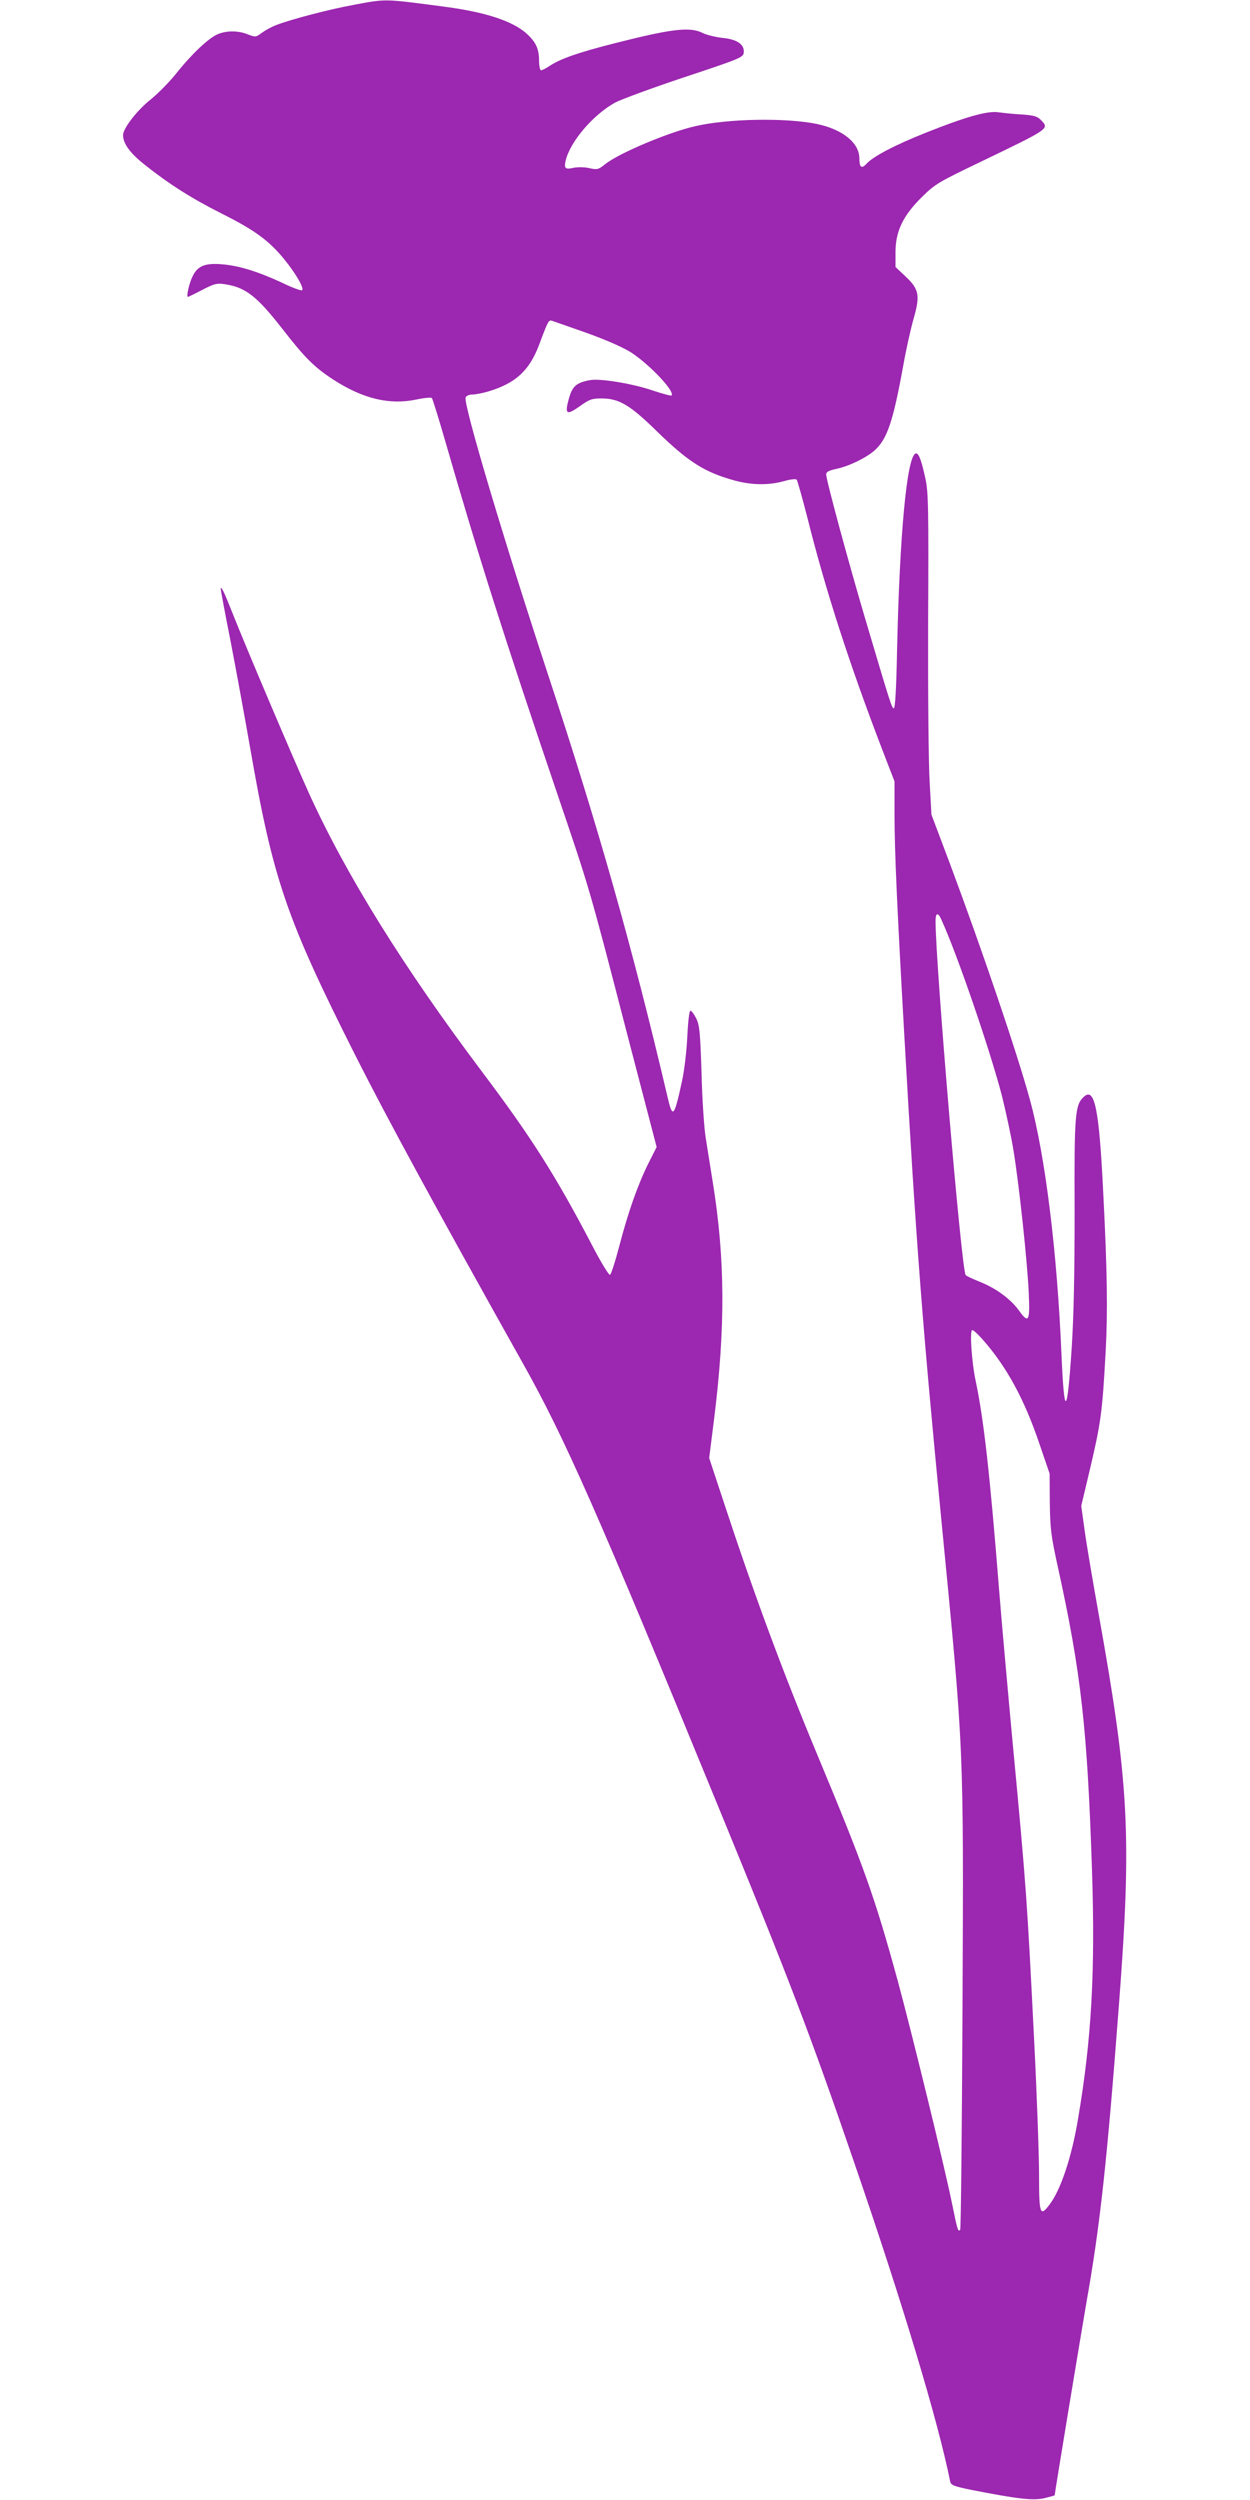
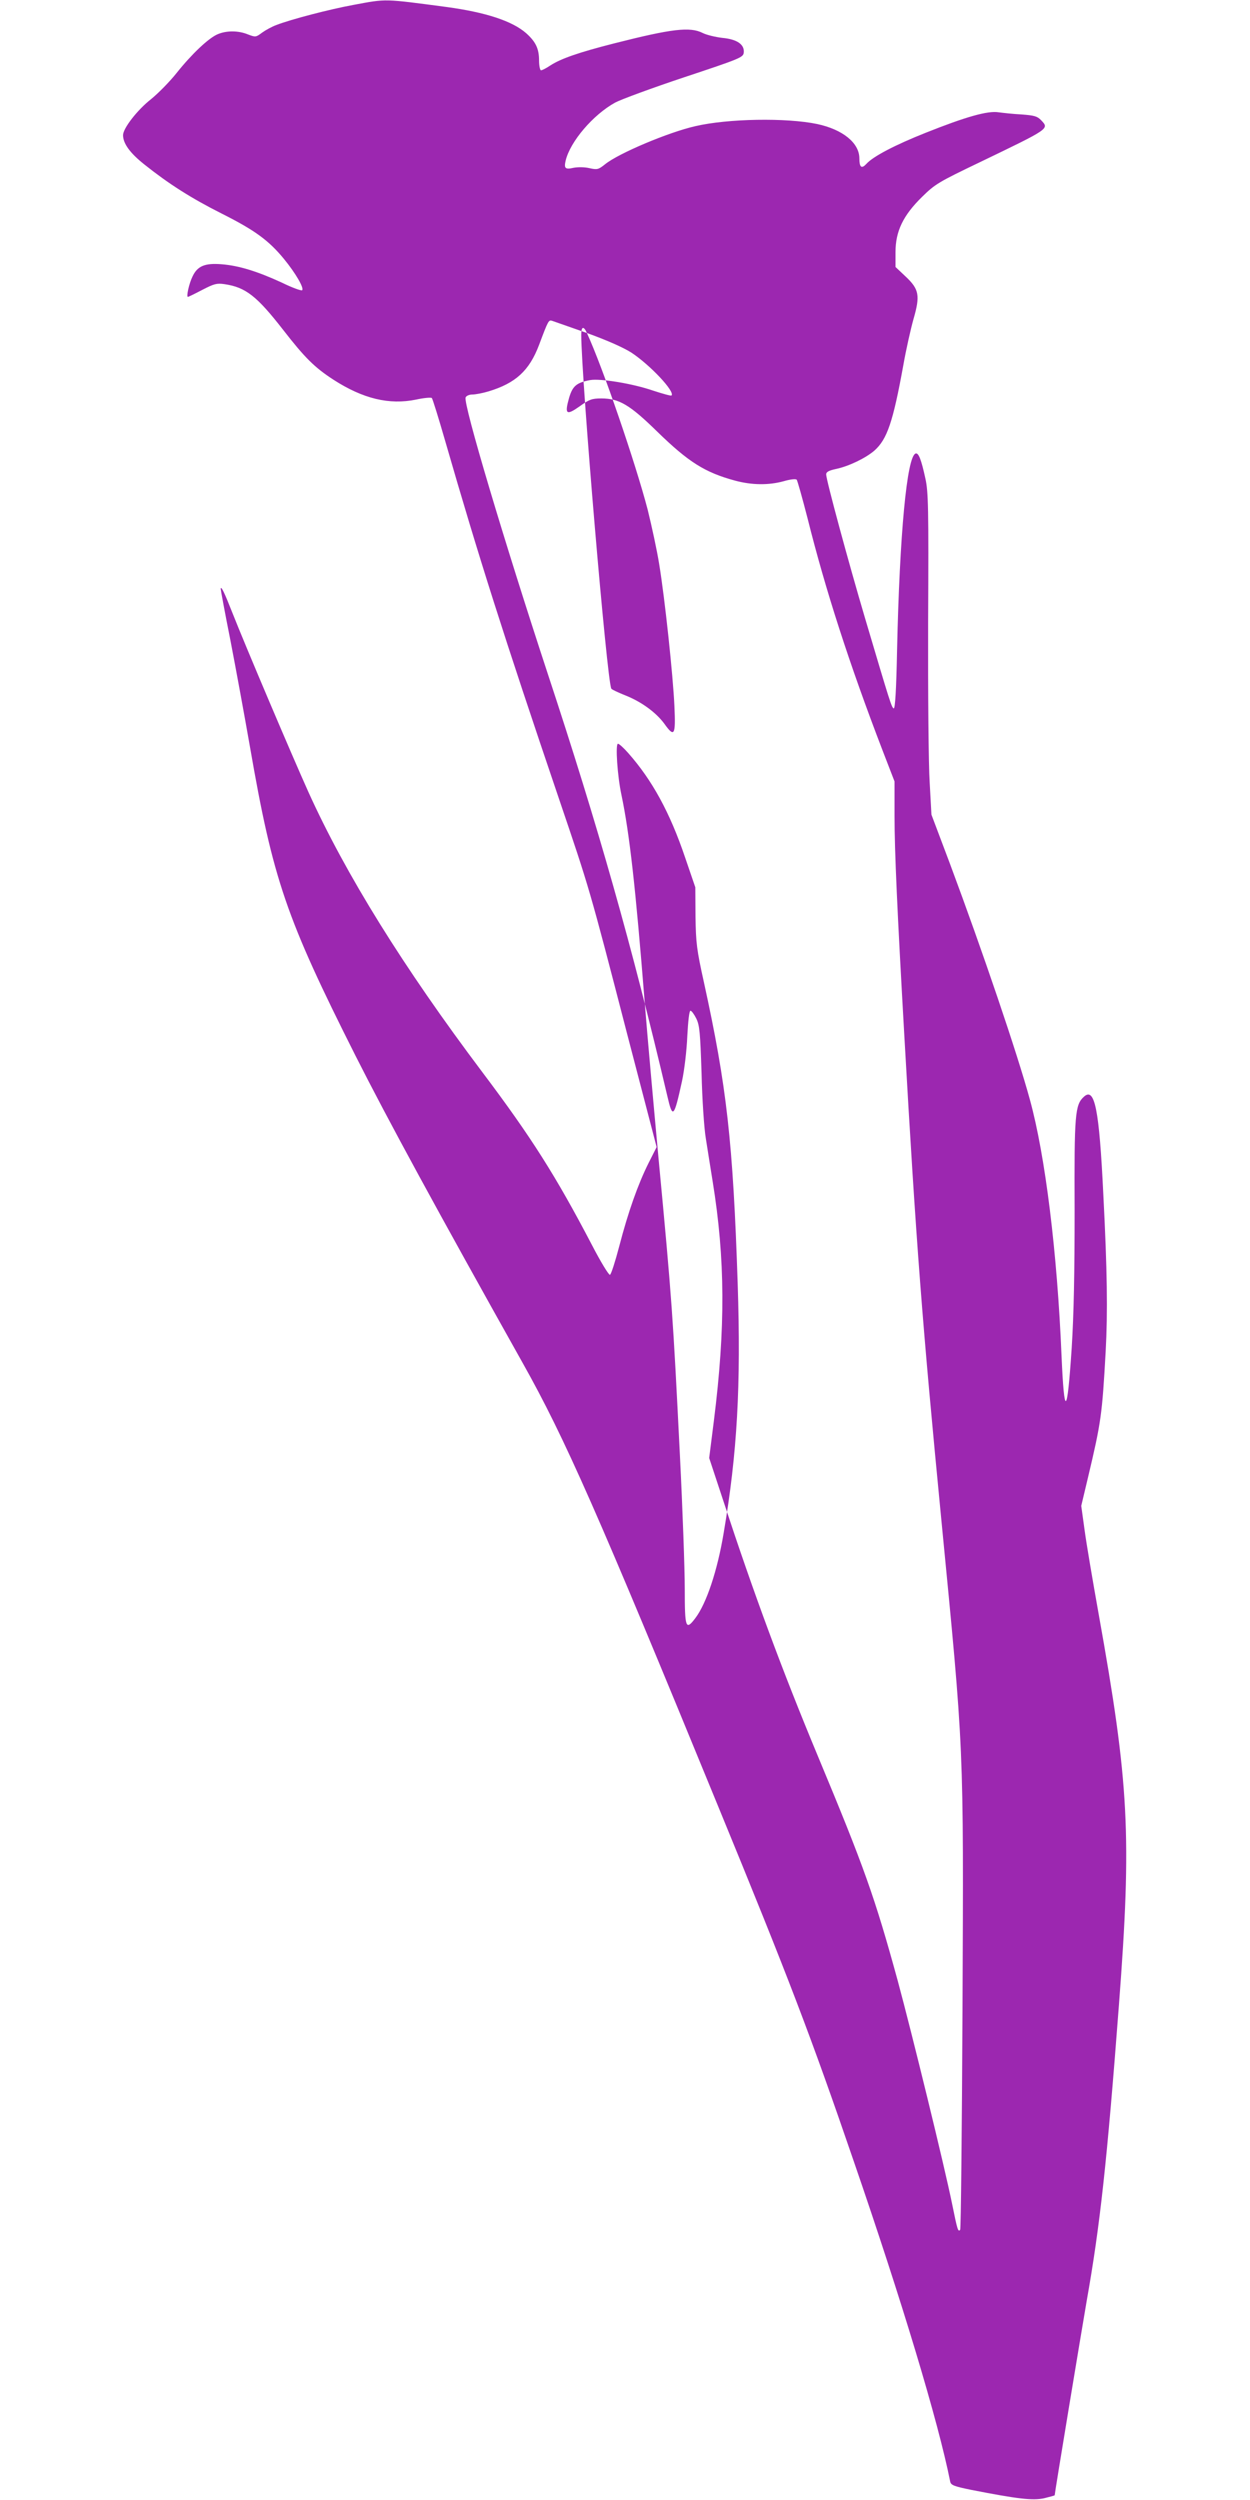
<svg xmlns="http://www.w3.org/2000/svg" version="1.0" width="640pt" height="1280pt" viewBox="0 0 640 1280" preserveAspectRatio="xMidYMid meet">
  <g transform="translate(0,1280) scale(0.1,-0.1)" fill="#9c27b0" stroke="none">
-     <path d="M1810 12775 c-125 -23 -320 -74 -395 -103 -22 -8 -55 -26 -73 -39 -32 -24 -34 -24 -73 -9 -49 20 -109 20 -154 1 -46 -19 -133 -101 -211 -199 -35 -44 -94 -104 -131 -134 -70 -55 -143 -149 -143 -184 0 -43 36 -92 109 -150 124 -99 240 -173 397 -252 169 -85 240 -137 318 -232 59 -72 104 -149 93 -160 -4 -4 -51 13 -104 39 -126 58 -220 87 -308 94 -86 7 -124 -9 -149 -62 -18 -36 -33 -105 -24 -105 3 0 36 16 74 36 60 31 74 35 114 29 108 -16 165 -61 299 -233 111 -143 161 -193 258 -256 152 -98 286 -130 423 -102 41 9 77 12 81 8 4 -4 35 -104 69 -222 170 -589 299 -996 582 -1830 157 -463 155 -454 349 -1204 l151 -579 -41 -81 c-55 -110 -105 -252 -150 -425 -21 -80 -42 -146 -48 -148 -6 -2 -48 67 -93 154 -184 352 -310 551 -560 883 -404 537 -700 1013 -891 1435 -85 189 -320 742 -389 917 -40 102 -59 142 -60 123 0 -5 22 -125 50 -265 27 -140 72 -385 100 -545 118 -680 185 -875 540 -1580 164 -325 421 -797 857 -1575 215 -383 384 -766 1001 -2271 360 -876 475 -1178 693 -1814 247 -717 433 -1334 494 -1641 4 -18 19 -24 107 -42 235 -46 315 -56 374 -43 29 7 54 14 54 15 0 12 137 839 164 996 68 383 104 711 165 1515 66 868 52 1132 -104 2002 -30 168 -63 362 -72 430 l-17 123 34 143 c68 286 73 324 91 647 11 203 8 415 -12 805 -21 436 -44 550 -99 500 -46 -41 -50 -89 -48 -580 0 -324 -4 -533 -15 -708 -23 -348 -38 -360 -52 -37 -22 527 -83 1023 -162 1310 -64 235 -243 762 -409 1207 l-95 252 -9 164 c-6 90 -9 461 -8 823 3 585 1 667 -14 734 -21 97 -35 133 -50 128 -45 -15 -82 -415 -95 -1006 -4 -204 -10 -301 -17 -299 -11 4 -18 27 -147 462 -85 287 -199 708 -199 736 0 13 14 20 51 28 66 14 152 56 196 94 65 58 95 145 148 437 14 80 38 186 52 236 35 121 29 153 -40 218 l-52 49 0 76 c0 107 39 188 136 283 66 65 84 76 297 178 359 173 354 170 313 214 -20 21 -35 25 -100 30 -42 2 -95 8 -118 11 -55 9 -166 -22 -374 -105 -156 -62 -269 -121 -303 -159 -25 -27 -36 -18 -36 28 0 79 -85 148 -216 176 -158 33 -457 28 -624 -11 -137 -31 -393 -139 -462 -195 -34 -27 -40 -29 -80 -20 -25 6 -59 6 -81 2 -43 -10 -50 -3 -41 36 23 98 141 236 254 298 30 16 190 75 355 130 283 94 300 101 303 125 5 42 -34 69 -109 76 -35 4 -81 15 -101 25 -65 33 -158 22 -453 -53 -181 -46 -273 -78 -327 -113 -21 -14 -42 -25 -48 -25 -5 0 -10 23 -10 50 0 61 -17 96 -66 140 -72 63 -208 107 -406 134 -325 43 -307 43 -478 11z m1195 -1680 c102 -37 184 -73 227 -100 96 -63 226 -201 206 -220 -2 -3 -45 9 -94 25 -104 36 -270 63 -322 54 -70 -13 -90 -30 -108 -90 -24 -85 -15 -93 53 -45 50 36 63 41 112 41 91 0 146 -33 285 -169 161 -157 245 -210 400 -252 86 -23 171 -24 248 -3 34 10 62 13 67 8 4 -5 29 -94 56 -199 91 -364 213 -743 384 -1188 l61 -158 0 -177 c0 -180 14 -488 50 -1122 61 -1076 93 -1485 190 -2485 116 -1195 114 -1132 108 -2503 -3 -617 -8 -1125 -12 -1129 -11 -11 -14 -1 -41 132 -39 193 -206 875 -279 1145 -117 427 -171 579 -409 1150 -182 437 -327 829 -485 1310 l-71 215 24 190 c60 478 58 829 -6 1225 -11 69 -27 168 -35 220 -9 52 -19 203 -22 335 -7 210 -10 245 -27 280 -11 22 -24 40 -30 40 -6 0 -12 -54 -16 -130 -3 -73 -15 -174 -27 -230 -41 -188 -48 -195 -75 -78 -181 770 -354 1380 -612 2162 -222 675 -434 1384 -421 1416 3 8 18 15 34 15 16 0 53 7 83 16 139 42 209 106 259 238 48 128 49 129 68 123 9 -3 89 -31 177 -62z m1814 -3002 c81 -176 248 -663 311 -904 21 -85 48 -210 59 -279 29 -176 71 -571 78 -727 7 -151 0 -163 -52 -90 -42 57 -117 112 -198 144 -37 15 -70 30 -73 35 -22 35 -153 1581 -154 1811 0 44 12 48 29 10z m211 -2150 c123 -139 214 -305 292 -536 l52 -152 1 -150 c2 -135 6 -169 43 -336 117 -534 149 -817 173 -1544 17 -521 -2 -866 -72 -1277 -32 -192 -88 -360 -145 -435 -49 -65 -54 -51 -54 150 0 100 -11 409 -25 687 -36 721 -40 784 -110 1525 -24 259 -56 614 -70 790 -47 592 -78 866 -119 1062 -21 97 -32 263 -18 263 6 0 29 -21 52 -47z" />
+     <path d="M1810 12775 c-125 -23 -320 -74 -395 -103 -22 -8 -55 -26 -73 -39 -32 -24 -34 -24 -73 -9 -49 20 -109 20 -154 1 -46 -19 -133 -101 -211 -199 -35 -44 -94 -104 -131 -134 -70 -55 -143 -149 -143 -184 0 -43 36 -92 109 -150 124 -99 240 -173 397 -252 169 -85 240 -137 318 -232 59 -72 104 -149 93 -160 -4 -4 -51 13 -104 39 -126 58 -220 87 -308 94 -86 7 -124 -9 -149 -62 -18 -36 -33 -105 -24 -105 3 0 36 16 74 36 60 31 74 35 114 29 108 -16 165 -61 299 -233 111 -143 161 -193 258 -256 152 -98 286 -130 423 -102 41 9 77 12 81 8 4 -4 35 -104 69 -222 170 -589 299 -996 582 -1830 157 -463 155 -454 349 -1204 l151 -579 -41 -81 c-55 -110 -105 -252 -150 -425 -21 -80 -42 -146 -48 -148 -6 -2 -48 67 -93 154 -184 352 -310 551 -560 883 -404 537 -700 1013 -891 1435 -85 189 -320 742 -389 917 -40 102 -59 142 -60 123 0 -5 22 -125 50 -265 27 -140 72 -385 100 -545 118 -680 185 -875 540 -1580 164 -325 421 -797 857 -1575 215 -383 384 -766 1001 -2271 360 -876 475 -1178 693 -1814 247 -717 433 -1334 494 -1641 4 -18 19 -24 107 -42 235 -46 315 -56 374 -43 29 7 54 14 54 15 0 12 137 839 164 996 68 383 104 711 165 1515 66 868 52 1132 -104 2002 -30 168 -63 362 -72 430 l-17 123 34 143 c68 286 73 324 91 647 11 203 8 415 -12 805 -21 436 -44 550 -99 500 -46 -41 -50 -89 -48 -580 0 -324 -4 -533 -15 -708 -23 -348 -38 -360 -52 -37 -22 527 -83 1023 -162 1310 -64 235 -243 762 -409 1207 l-95 252 -9 164 c-6 90 -9 461 -8 823 3 585 1 667 -14 734 -21 97 -35 133 -50 128 -45 -15 -82 -415 -95 -1006 -4 -204 -10 -301 -17 -299 -11 4 -18 27 -147 462 -85 287 -199 708 -199 736 0 13 14 20 51 28 66 14 152 56 196 94 65 58 95 145 148 437 14 80 38 186 52 236 35 121 29 153 -40 218 l-52 49 0 76 c0 107 39 188 136 283 66 65 84 76 297 178 359 173 354 170 313 214 -20 21 -35 25 -100 30 -42 2 -95 8 -118 11 -55 9 -166 -22 -374 -105 -156 -62 -269 -121 -303 -159 -25 -27 -36 -18 -36 28 0 79 -85 148 -216 176 -158 33 -457 28 -624 -11 -137 -31 -393 -139 -462 -195 -34 -27 -40 -29 -80 -20 -25 6 -59 6 -81 2 -43 -10 -50 -3 -41 36 23 98 141 236 254 298 30 16 190 75 355 130 283 94 300 101 303 125 5 42 -34 69 -109 76 -35 4 -81 15 -101 25 -65 33 -158 22 -453 -53 -181 -46 -273 -78 -327 -113 -21 -14 -42 -25 -48 -25 -5 0 -10 23 -10 50 0 61 -17 96 -66 140 -72 63 -208 107 -406 134 -325 43 -307 43 -478 11z m1195 -1680 c102 -37 184 -73 227 -100 96 -63 226 -201 206 -220 -2 -3 -45 9 -94 25 -104 36 -270 63 -322 54 -70 -13 -90 -30 -108 -90 -24 -85 -15 -93 53 -45 50 36 63 41 112 41 91 0 146 -33 285 -169 161 -157 245 -210 400 -252 86 -23 171 -24 248 -3 34 10 62 13 67 8 4 -5 29 -94 56 -199 91 -364 213 -743 384 -1188 l61 -158 0 -177 c0 -180 14 -488 50 -1122 61 -1076 93 -1485 190 -2485 116 -1195 114 -1132 108 -2503 -3 -617 -8 -1125 -12 -1129 -11 -11 -14 -1 -41 132 -39 193 -206 875 -279 1145 -117 427 -171 579 -409 1150 -182 437 -327 829 -485 1310 l-71 215 24 190 c60 478 58 829 -6 1225 -11 69 -27 168 -35 220 -9 52 -19 203 -22 335 -7 210 -10 245 -27 280 -11 22 -24 40 -30 40 -6 0 -12 -54 -16 -130 -3 -73 -15 -174 -27 -230 -41 -188 -48 -195 -75 -78 -181 770 -354 1380 -612 2162 -222 675 -434 1384 -421 1416 3 8 18 15 34 15 16 0 53 7 83 16 139 42 209 106 259 238 48 128 49 129 68 123 9 -3 89 -31 177 -62z c81 -176 248 -663 311 -904 21 -85 48 -210 59 -279 29 -176 71 -571 78 -727 7 -151 0 -163 -52 -90 -42 57 -117 112 -198 144 -37 15 -70 30 -73 35 -22 35 -153 1581 -154 1811 0 44 12 48 29 10z m211 -2150 c123 -139 214 -305 292 -536 l52 -152 1 -150 c2 -135 6 -169 43 -336 117 -534 149 -817 173 -1544 17 -521 -2 -866 -72 -1277 -32 -192 -88 -360 -145 -435 -49 -65 -54 -51 -54 150 0 100 -11 409 -25 687 -36 721 -40 784 -110 1525 -24 259 -56 614 -70 790 -47 592 -78 866 -119 1062 -21 97 -32 263 -18 263 6 0 29 -21 52 -47z" />
  </g>
</svg>